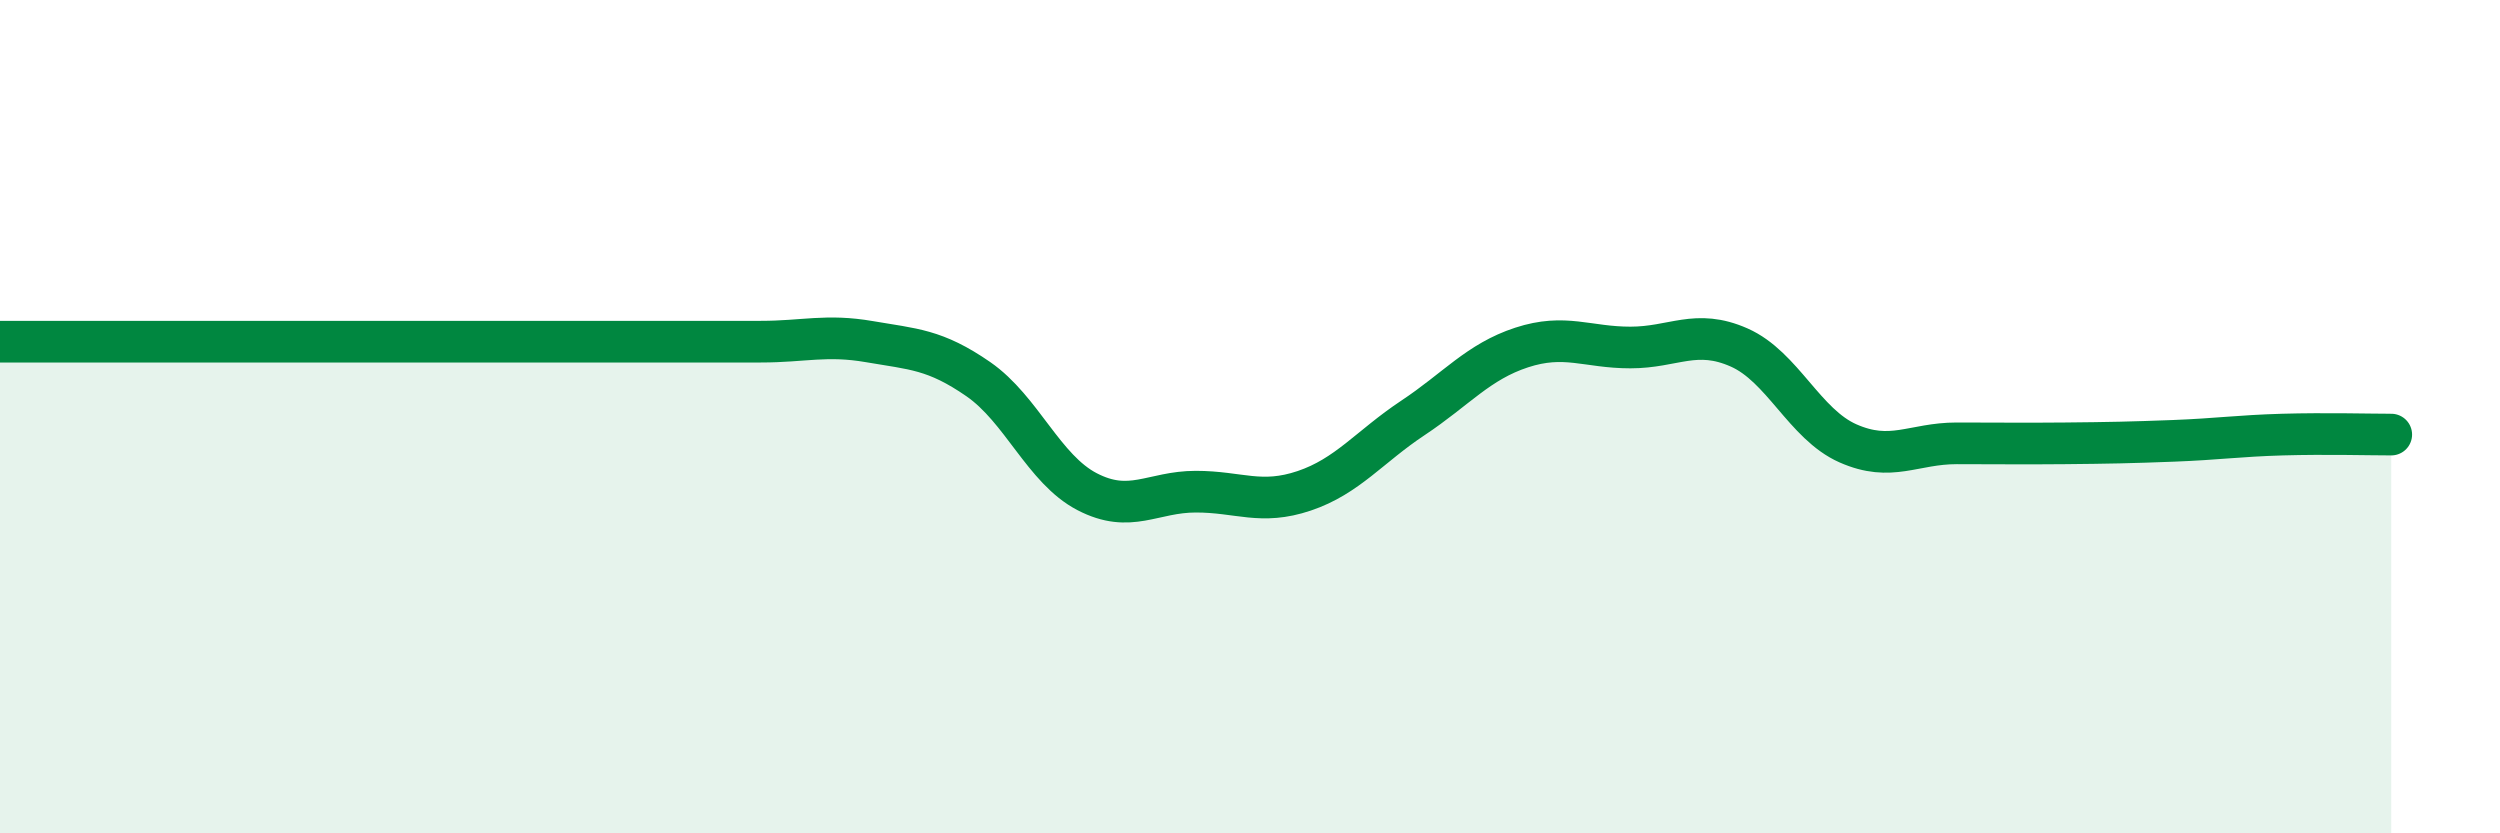
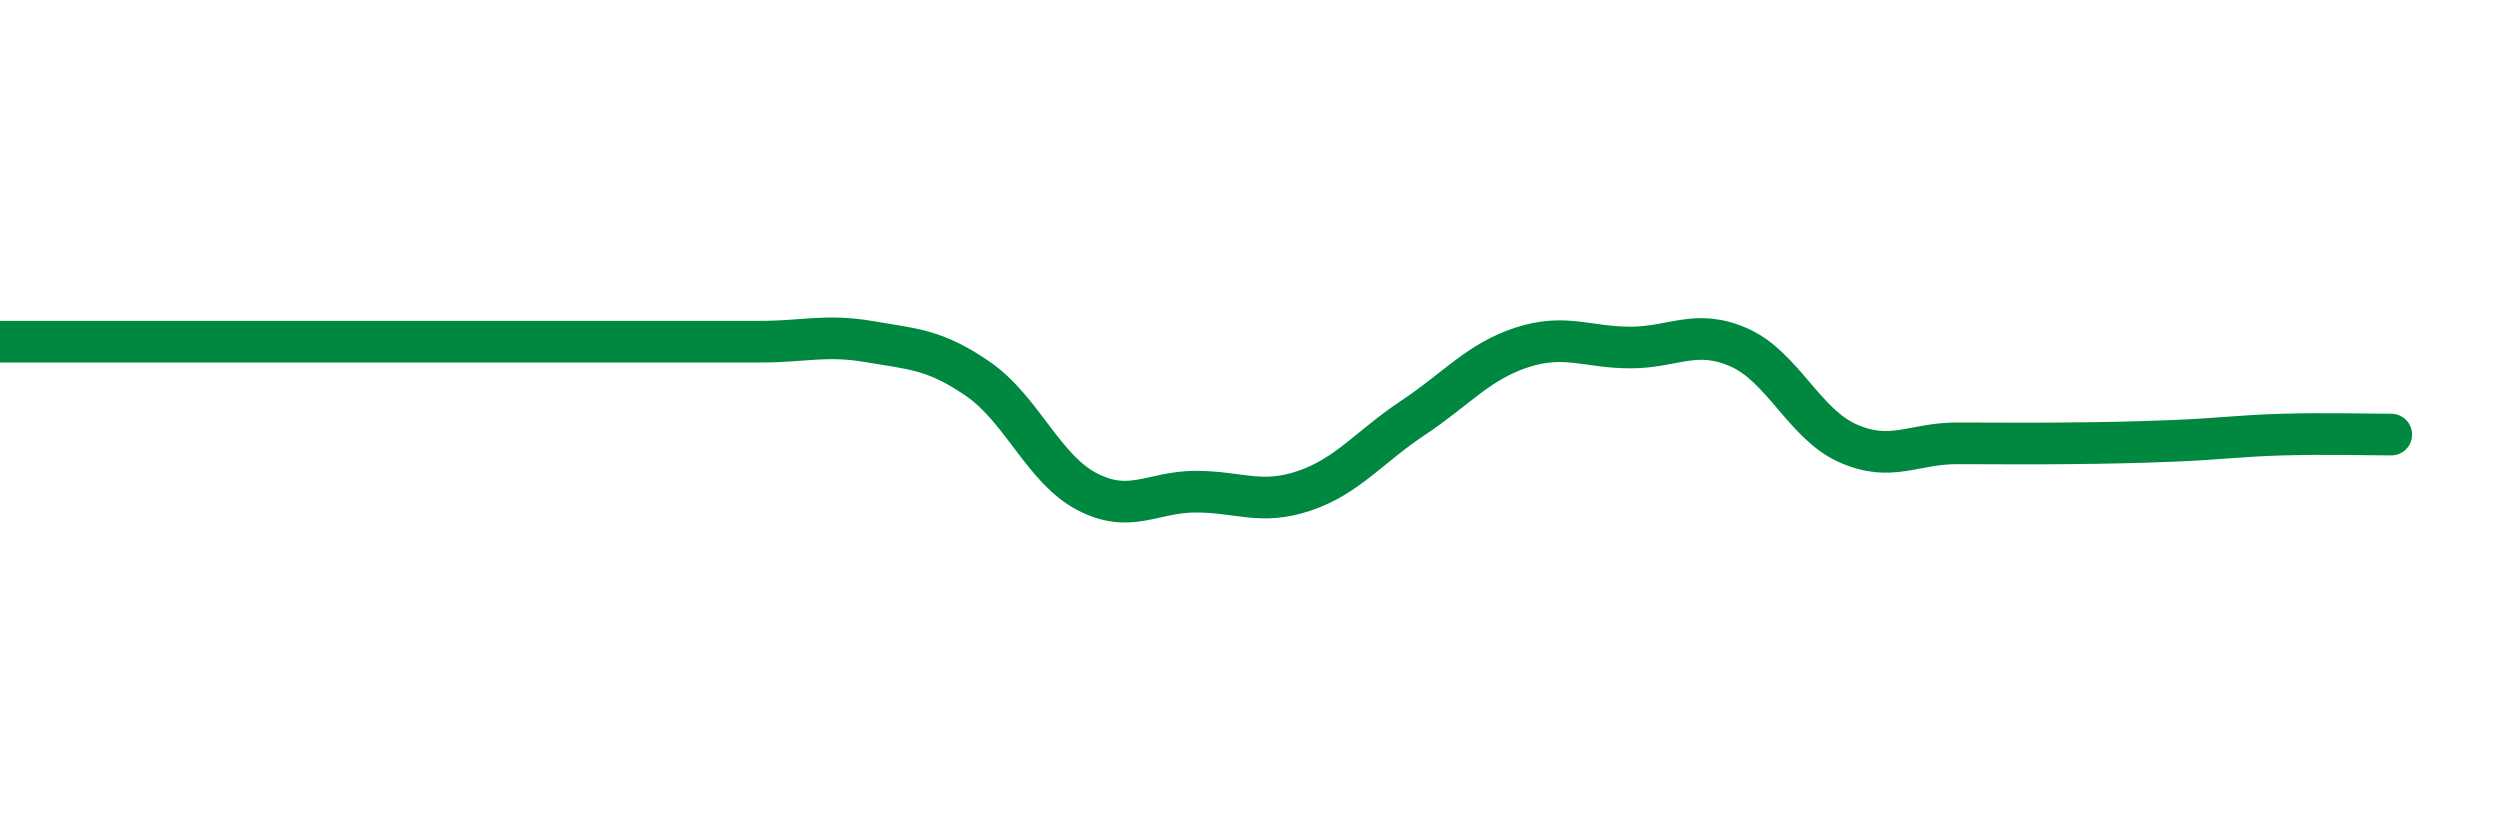
<svg xmlns="http://www.w3.org/2000/svg" width="60" height="20" viewBox="0 0 60 20">
-   <path d="M 0,8.2 C 0.52,8.2 1.57,8.2 2.61,8.2 C 3.65,8.2 4.18,8.2 5.22,8.2 C 6.26,8.2 6.79,8.2 7.83,8.2 C 8.87,8.2 9.39,8.2 10.43,8.2 C 11.47,8.2 12,8.2 13.04,8.2 C 14.08,8.2 14.61,8.2 15.65,8.2 C 16.69,8.2 17.22,8.2 18.26,8.2 C 19.3,8.2 19.83,8.02 20.87,8.2 C 21.91,8.38 22.44,8.38 23.48,9.1 C 24.52,9.82 25.05,11.26 26.09,11.8 C 27.13,12.34 27.66,11.8 28.7,11.8 C 29.74,11.8 30.26,12.13 31.3,11.78 C 32.34,11.43 32.87,10.72 33.91,10.03 C 34.95,9.34 35.48,8.68 36.52,8.34 C 37.56,8 38.09,8.34 39.13,8.34 C 40.17,8.34 40.7,7.88 41.74,8.34 C 42.78,8.8 43.31,10.18 44.35,10.64 C 45.39,11.1 45.92,10.64 46.96,10.64 C 48,10.64 48.53,10.65 49.57,10.64 C 50.61,10.63 51.13,10.62 52.17,10.58 C 53.21,10.54 53.74,10.46 54.78,10.43 C 55.82,10.4 56.87,10.43 57.39,10.43L57.39 20L0 20Z" fill="#008740" opacity="0.1" stroke-linecap="round" stroke-linejoin="round" />
  <path d="M 0,8.2 C 0.52,8.2 1.57,8.2 2.61,8.2 C 3.65,8.2 4.18,8.2 5.22,8.2 C 6.26,8.2 6.79,8.2 7.83,8.2 C 8.87,8.2 9.39,8.2 10.43,8.2 C 11.47,8.2 12,8.2 13.04,8.2 C 14.08,8.2 14.61,8.2 15.65,8.2 C 16.69,8.2 17.22,8.2 18.26,8.2 C 19.3,8.2 19.83,8.02 20.87,8.2 C 21.91,8.38 22.44,8.38 23.48,9.1 C 24.52,9.82 25.05,11.26 26.09,11.8 C 27.13,12.34 27.66,11.8 28.7,11.8 C 29.74,11.8 30.26,12.13 31.3,11.78 C 32.34,11.43 32.87,10.72 33.91,10.03 C 34.95,9.34 35.48,8.68 36.52,8.34 C 37.56,8 38.09,8.34 39.13,8.34 C 40.17,8.34 40.7,7.88 41.74,8.34 C 42.78,8.8 43.31,10.18 44.35,10.64 C 45.39,11.1 45.92,10.64 46.96,10.64 C 48,10.64 48.53,10.65 49.57,10.64 C 50.61,10.63 51.13,10.62 52.17,10.58 C 53.21,10.54 53.74,10.46 54.78,10.43 C 55.82,10.4 56.87,10.43 57.39,10.43" stroke="#008740" stroke-width="1" fill="none" stroke-linecap="round" stroke-linejoin="round" />
</svg>